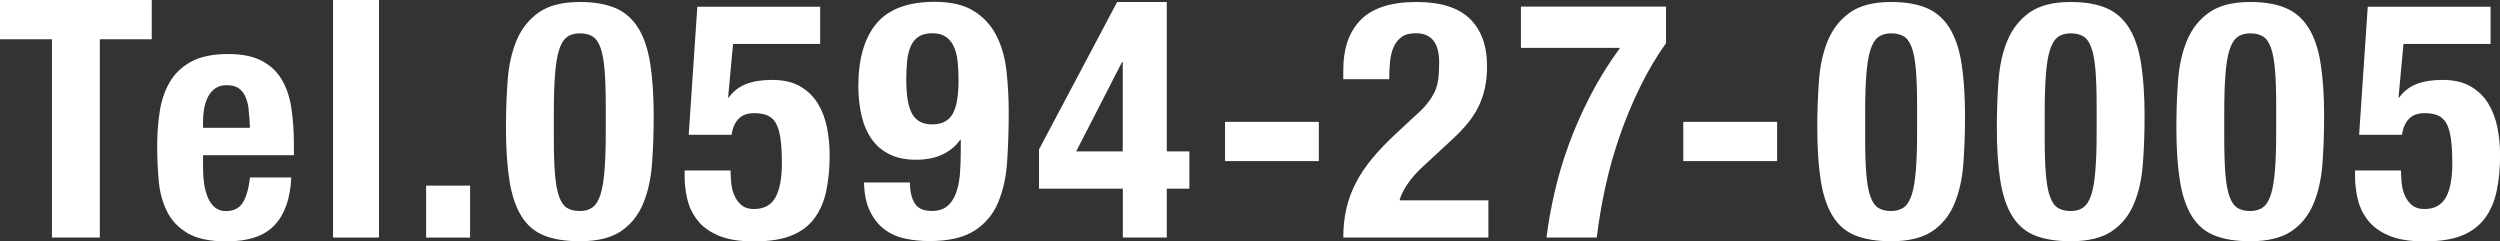
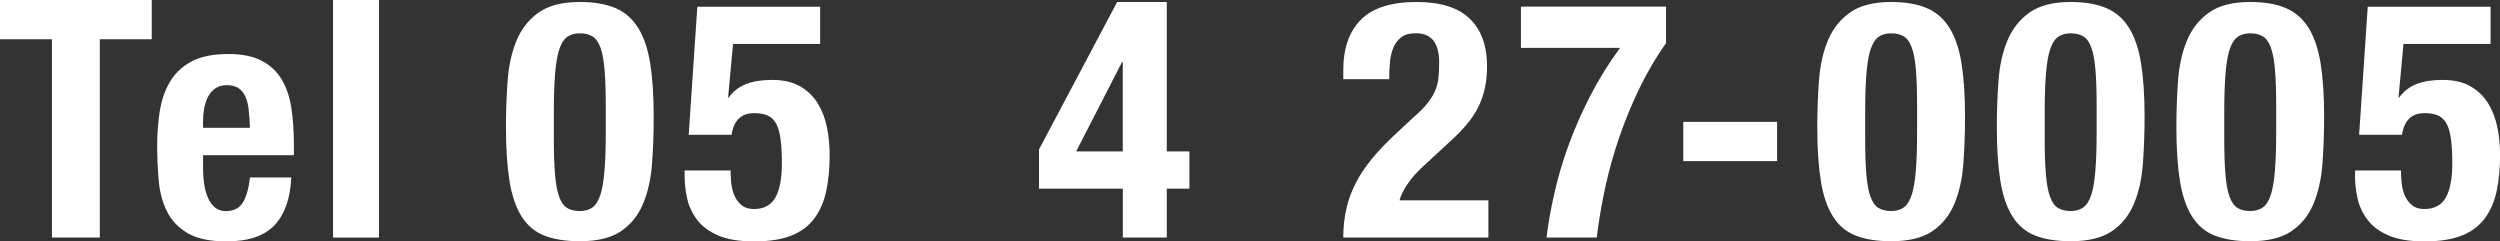
<svg xmlns="http://www.w3.org/2000/svg" viewBox="0 0 312.87 30.19">
  <rect x="0" y="0" width="312.87" height="30.19" fill="#333333" stroke="none" />
  <g fill="#fff">
    <path d="m18.99 4.91h-6.5v24.82h-5.99v-24.82h-6.5v-4.91h18.99z" />
    <path d="m25.42 21.2c0 .67.05 1.31.15 1.94.1.62.26 1.18.48 1.67s.51.87.87 1.17c.36.29.8.44 1.33.44.97 0 1.68-.35 2.12-1.04s.75-1.75.92-3.17h5.16c-.11 2.61-.81 4.6-2.08 5.96-1.28 1.36-3.29 2.04-6.04 2.04-2.08 0-3.71-.35-4.87-1.04s-2.03-1.61-2.58-2.75c-.56-1.14-.9-2.42-1.02-3.83-.12-1.42-.19-2.83-.19-4.25 0-1.5.1-2.94.31-4.33s.62-2.62 1.25-3.71c.62-1.08 1.52-1.94 2.69-2.58s2.72-.96 4.66-.96c1.67 0 3.03.27 4.1.81s1.91 1.31 2.52 2.29c.61.99 1.03 2.18 1.25 3.58s.33 2.96.33 4.69v1.29h-11.37v1.79zm5.71-7.48c-.08-.65-.23-1.21-.44-1.67s-.5-.8-.87-1.04c-.37-.23-.85-.35-1.44-.35s-1.06.13-1.44.4-.67.61-.9 1.04c-.22.43-.38.91-.48 1.44s-.15 1.06-.15 1.58v.87h5.87c-.03-.86-.08-1.62-.17-2.27z" />
    <path d="m47.43 0v29.73h-5.75v-29.73z" />
-     <path d="m58.83 29.73h-5.5v-6.5h5.5z" />
    <path d="m63.53 10.08c.14-1.89.51-3.56 1.12-5.02s1.53-2.62 2.77-3.5c1.24-.87 2.95-1.31 5.14-1.31 1.8 0 3.3.26 4.48.77s2.12 1.34 2.83 2.48 1.21 2.62 1.5 4.43c.29 1.82.44 4.03.44 6.64 0 2.06-.07 4.03-.21 5.91-.14 1.89-.51 3.56-1.12 5.02s-1.53 2.6-2.77 3.44c-1.24.83-2.95 1.25-5.14 1.25-1.78 0-3.26-.24-4.46-.71-1.19-.47-2.14-1.28-2.85-2.42s-1.21-2.62-1.5-4.44-.44-4.03-.44-6.64c0-2.05.07-4.02.21-5.91zm5.93 11.76c.1 1.18.27 2.11.52 2.79s.58 1.15 1 1.4.94.38 1.58.38 1.21-.16 1.62-.48c.42-.32.74-.86.98-1.62s.4-1.78.5-3.06.15-2.86.15-4.75v-3.21c0-1.86-.05-3.38-.15-4.56s-.27-2.11-.52-2.79-.58-1.14-1-1.39-.94-.38-1.58-.38-1.21.16-1.62.48c-.42.32-.74.86-.98 1.62s-.4 1.78-.5 3.06-.15 2.86-.15 4.75v3.21c0 1.86.05 3.38.15 4.56z" />
    <path d="m91.74 5.5-.62 6.71h.08c.55-.78 1.28-1.34 2.17-1.69s1.97-.52 3.25-.52c1.42 0 2.59.27 3.52.81s1.67 1.26 2.21 2.14c.54.89.92 1.89 1.15 3.02.22 1.12.33 2.27.33 3.44 0 1.64-.14 3.12-.42 4.46-.28 1.33-.77 2.48-1.48 3.44s-1.67 1.68-2.89 2.17-2.78.73-4.66.73-3.37-.25-4.52-.75-2.03-1.16-2.64-1.98-1.02-1.71-1.23-2.67-.31-1.85-.31-2.69v-.79h5.75c0 .5.03 1.03.08 1.58.06.55.19 1.08.4 1.56.21.49.51.89.9 1.21s.9.48 1.54.48c1.25 0 2.14-.48 2.69-1.44.54-.96.81-2.39.81-4.31 0-1.22-.06-2.24-.17-3.04s-.3-1.44-.56-1.92c-.26-.47-.62-.8-1.06-1-.44-.19-1-.29-1.67-.29-.86 0-1.52.24-1.98.73s-.74 1.15-.85 1.98h-5.37l1.08-16.03h15.37v4.66h-10.87z" />
-     <path d="m114.48 25.46c.4.62 1.1.94 2.1.94.8 0 1.44-.19 1.92-.56.47-.38.84-.9 1.1-1.56.26-.67.44-1.46.52-2.37.08-.92.12-1.92.12-3v-1.42h-.08c-.5.75-1.21 1.35-2.14 1.81s-2.06.69-3.39.69-2.42-.23-3.33-.69c-.92-.46-1.66-1.1-2.23-1.92s-.99-1.79-1.25-2.92c-.26-1.12-.4-2.35-.4-3.69 0-3.41.76-6.02 2.27-7.83 1.51-1.8 3.94-2.71 7.27-2.71 2.05 0 3.69.38 4.91 1.15 1.22.76 2.16 1.78 2.81 3.04s1.08 2.73 1.27 4.39c.19 1.67.29 3.4.29 5.21 0 2.11-.06 4.14-.19 6.1-.12 1.96-.5 3.69-1.12 5.18-.62 1.5-1.61 2.69-2.96 3.56s-3.23 1.31-5.64 1.31c-1.06 0-2.08-.1-3.06-.31-.99-.21-1.85-.6-2.6-1.17s-1.35-1.33-1.81-2.29-.7-2.15-.73-3.56h5.75c0 1.11.2 1.98.6 2.6zm-.31-11.18c.5.86 1.33 1.29 2.5 1.29s2.04-.43 2.54-1.29.75-2.29.75-4.29c0-.83-.04-1.61-.12-2.33s-.24-1.34-.48-1.85-.57-.92-1-1.21-.99-.44-1.69-.44-1.3.15-1.73.44-.76.7-.98 1.23-.37 1.14-.44 1.85-.1 1.48-.1 2.31c0 2 .25 3.43.75 4.29z" />
    <path d="m139.81.25h6.21v18.7h2.83v4.66h-2.83v6.12h-5.5v-6.12h-10.49v-4.91zm.62 7.5-5.75 11.2h5.83v-11.2z" />
-     <path d="m165.05 20.16h-11.74v-4.91h11.74z" />
    <path d="m168.11 29.73c0-1.3.13-2.53.4-3.67.26-1.14.67-2.22 1.21-3.25s1.22-2.03 2.04-3.02c.82-.98 1.77-1.98 2.85-2.98l2.42-2.25c.67-.58 1.2-1.12 1.6-1.62s.71-1 .94-1.5c.22-.5.37-1.04.44-1.62s.1-1.25.1-2c0-2.44-.97-3.66-2.92-3.66-.75 0-1.34.15-1.77.46s-.76.72-1 1.25-.39 1.14-.46 1.83c-.07.7-.1 1.43-.1 2.21h-5.75v-1.12c0-2.75.74-4.86 2.21-6.33s3.79-2.21 6.95-2.21c3 0 5.22.69 6.66 2.08s2.17 3.37 2.17 5.96c0 .94-.08 1.83-.25 2.64-.17.82-.43 1.6-.79 2.35s-.83 1.48-1.42 2.19c-.58.71-1.29 1.44-2.12 2.19l-3.33 3.08c-.89.81-1.58 1.59-2.08 2.35s-.82 1.42-.96 1.98h11.12v4.66z" />
    <path d="m208.49 5.41c-1.22 1.72-2.31 3.57-3.27 5.54s-1.8 4-2.52 6.08-1.32 4.2-1.79 6.35-.83 4.27-1.08 6.35h-6.29c.22-1.78.55-3.64 1-5.6.44-1.96 1.03-3.95 1.77-5.98s1.63-4.07 2.69-6.12c1.05-2.05 2.3-4.07 3.75-6.04h-12.41v-5.16h18.16v4.58z" />
    <path d="m222.4 20.16h-11.74v-4.91h11.74z" />
    <path d="m227.64 10.08c.14-1.89.51-3.56 1.12-5.02s1.53-2.62 2.77-3.5c1.24-.87 2.95-1.31 5.14-1.31 1.8 0 3.3.26 4.48.77s2.12 1.34 2.83 2.48 1.21 2.62 1.5 4.43c.29 1.82.44 4.03.44 6.64 0 2.06-.07 4.03-.21 5.91-.14 1.89-.51 3.56-1.12 5.02s-1.53 2.6-2.77 3.44c-1.24.83-2.95 1.25-5.14 1.25-1.78 0-3.26-.24-4.46-.71-1.19-.47-2.14-1.28-2.85-2.42s-1.21-2.62-1.5-4.44-.44-4.03-.44-6.64c0-2.05.07-4.02.21-5.91zm5.93 11.76c.1 1.18.27 2.11.52 2.79s.58 1.15 1 1.4.94.38 1.58.38 1.21-.16 1.62-.48c.42-.32.74-.86.98-1.62s.4-1.78.5-3.06.15-2.86.15-4.75v-3.21c0-1.86-.05-3.38-.15-4.56s-.27-2.11-.52-2.79-.58-1.14-1-1.39-.94-.38-1.58-.38-1.21.16-1.62.48c-.42.32-.74.86-.98 1.62s-.4 1.78-.5 3.06-.15 2.86-.15 4.75v3.21c0 1.86.05 3.38.15 4.56z" />
    <path d="m250.11 10.08c.14-1.89.51-3.56 1.12-5.02s1.53-2.62 2.77-3.5c1.24-.87 2.95-1.31 5.14-1.31 1.8 0 3.3.26 4.48.77s2.12 1.34 2.83 2.48 1.21 2.62 1.5 4.43c.29 1.82.44 4.03.44 6.64 0 2.06-.07 4.03-.21 5.91-.14 1.89-.51 3.56-1.12 5.02s-1.53 2.6-2.77 3.44c-1.24.83-2.95 1.25-5.14 1.25-1.78 0-3.26-.24-4.46-.71-1.19-.47-2.14-1.28-2.85-2.42s-1.21-2.62-1.5-4.44-.44-4.03-.44-6.64c0-2.05.07-4.02.21-5.91zm5.93 11.76c.1 1.18.27 2.11.52 2.79s.58 1.15 1 1.4.94.38 1.58.38 1.21-.16 1.62-.48c.42-.32.74-.86.98-1.62s.4-1.78.5-3.06.15-2.86.15-4.75v-3.21c0-1.86-.05-3.38-.15-4.56s-.27-2.11-.52-2.79-.58-1.14-1-1.39-.94-.38-1.58-.38-1.21.16-1.62.48c-.42.32-.74.86-.98 1.62s-.4 1.78-.5 3.06-.15 2.86-.15 4.75v3.21c0 1.86.05 3.38.15 4.56z" />
    <path d="m272.58 10.08c.14-1.89.51-3.56 1.12-5.02s1.53-2.62 2.77-3.5c1.24-.87 2.95-1.31 5.14-1.31 1.8 0 3.3.26 4.48.77s2.12 1.34 2.83 2.48 1.21 2.62 1.5 4.43c.29 1.82.44 4.03.44 6.64 0 2.06-.07 4.03-.21 5.91-.14 1.89-.51 3.56-1.12 5.02s-1.53 2.6-2.77 3.44c-1.24.83-2.95 1.25-5.14 1.25-1.78 0-3.26-.24-4.46-.71-1.19-.47-2.14-1.28-2.85-2.42s-1.21-2.62-1.5-4.44-.44-4.03-.44-6.64c0-2.05.07-4.02.21-5.91zm5.93 11.76c.1 1.18.27 2.11.52 2.79s.58 1.15 1 1.4.94.38 1.58.38 1.21-.16 1.62-.48c.42-.32.74-.86.98-1.62s.4-1.78.5-3.06.15-2.86.15-4.75v-3.21c0-1.86-.05-3.38-.15-4.56s-.27-2.11-.52-2.79-.58-1.14-1-1.39-.94-.38-1.58-.38-1.21.16-1.62.48c-.42.32-.74.86-.98 1.62s-.4 1.78-.5 3.06-.15 2.86-.15 4.75v3.21c0 1.86.05 3.38.15 4.56z" />
    <path d="m300.79 5.5-.62 6.71h.08c.55-.78 1.28-1.34 2.17-1.69s1.97-.52 3.25-.52c1.42 0 2.59.27 3.52.81s1.67 1.26 2.21 2.14c.54.89.92 1.89 1.15 3.02.22 1.12.33 2.27.33 3.44 0 1.64-.14 3.12-.42 4.46-.28 1.33-.77 2.48-1.48 3.44s-1.67 1.68-2.89 2.17-2.78.73-4.66.73-3.37-.25-4.52-.75-2.03-1.16-2.64-1.98-1.02-1.71-1.23-2.67-.31-1.85-.31-2.69v-.79h5.75c0 .5.03 1.03.08 1.58.06.55.19 1.08.4 1.56.21.49.51.89.9 1.21s.9.48 1.54.48c1.25 0 2.14-.48 2.69-1.44.54-.96.81-2.39.81-4.31 0-1.22-.06-2.24-.17-3.04s-.3-1.44-.56-1.92c-.26-.47-.62-.8-1.06-1-.44-.19-1-.29-1.67-.29-.86 0-1.52.24-1.98.73s-.74 1.15-.85 1.98h-5.37l1.08-16.03h15.37v4.66h-10.87z" />
  </g>
</svg>